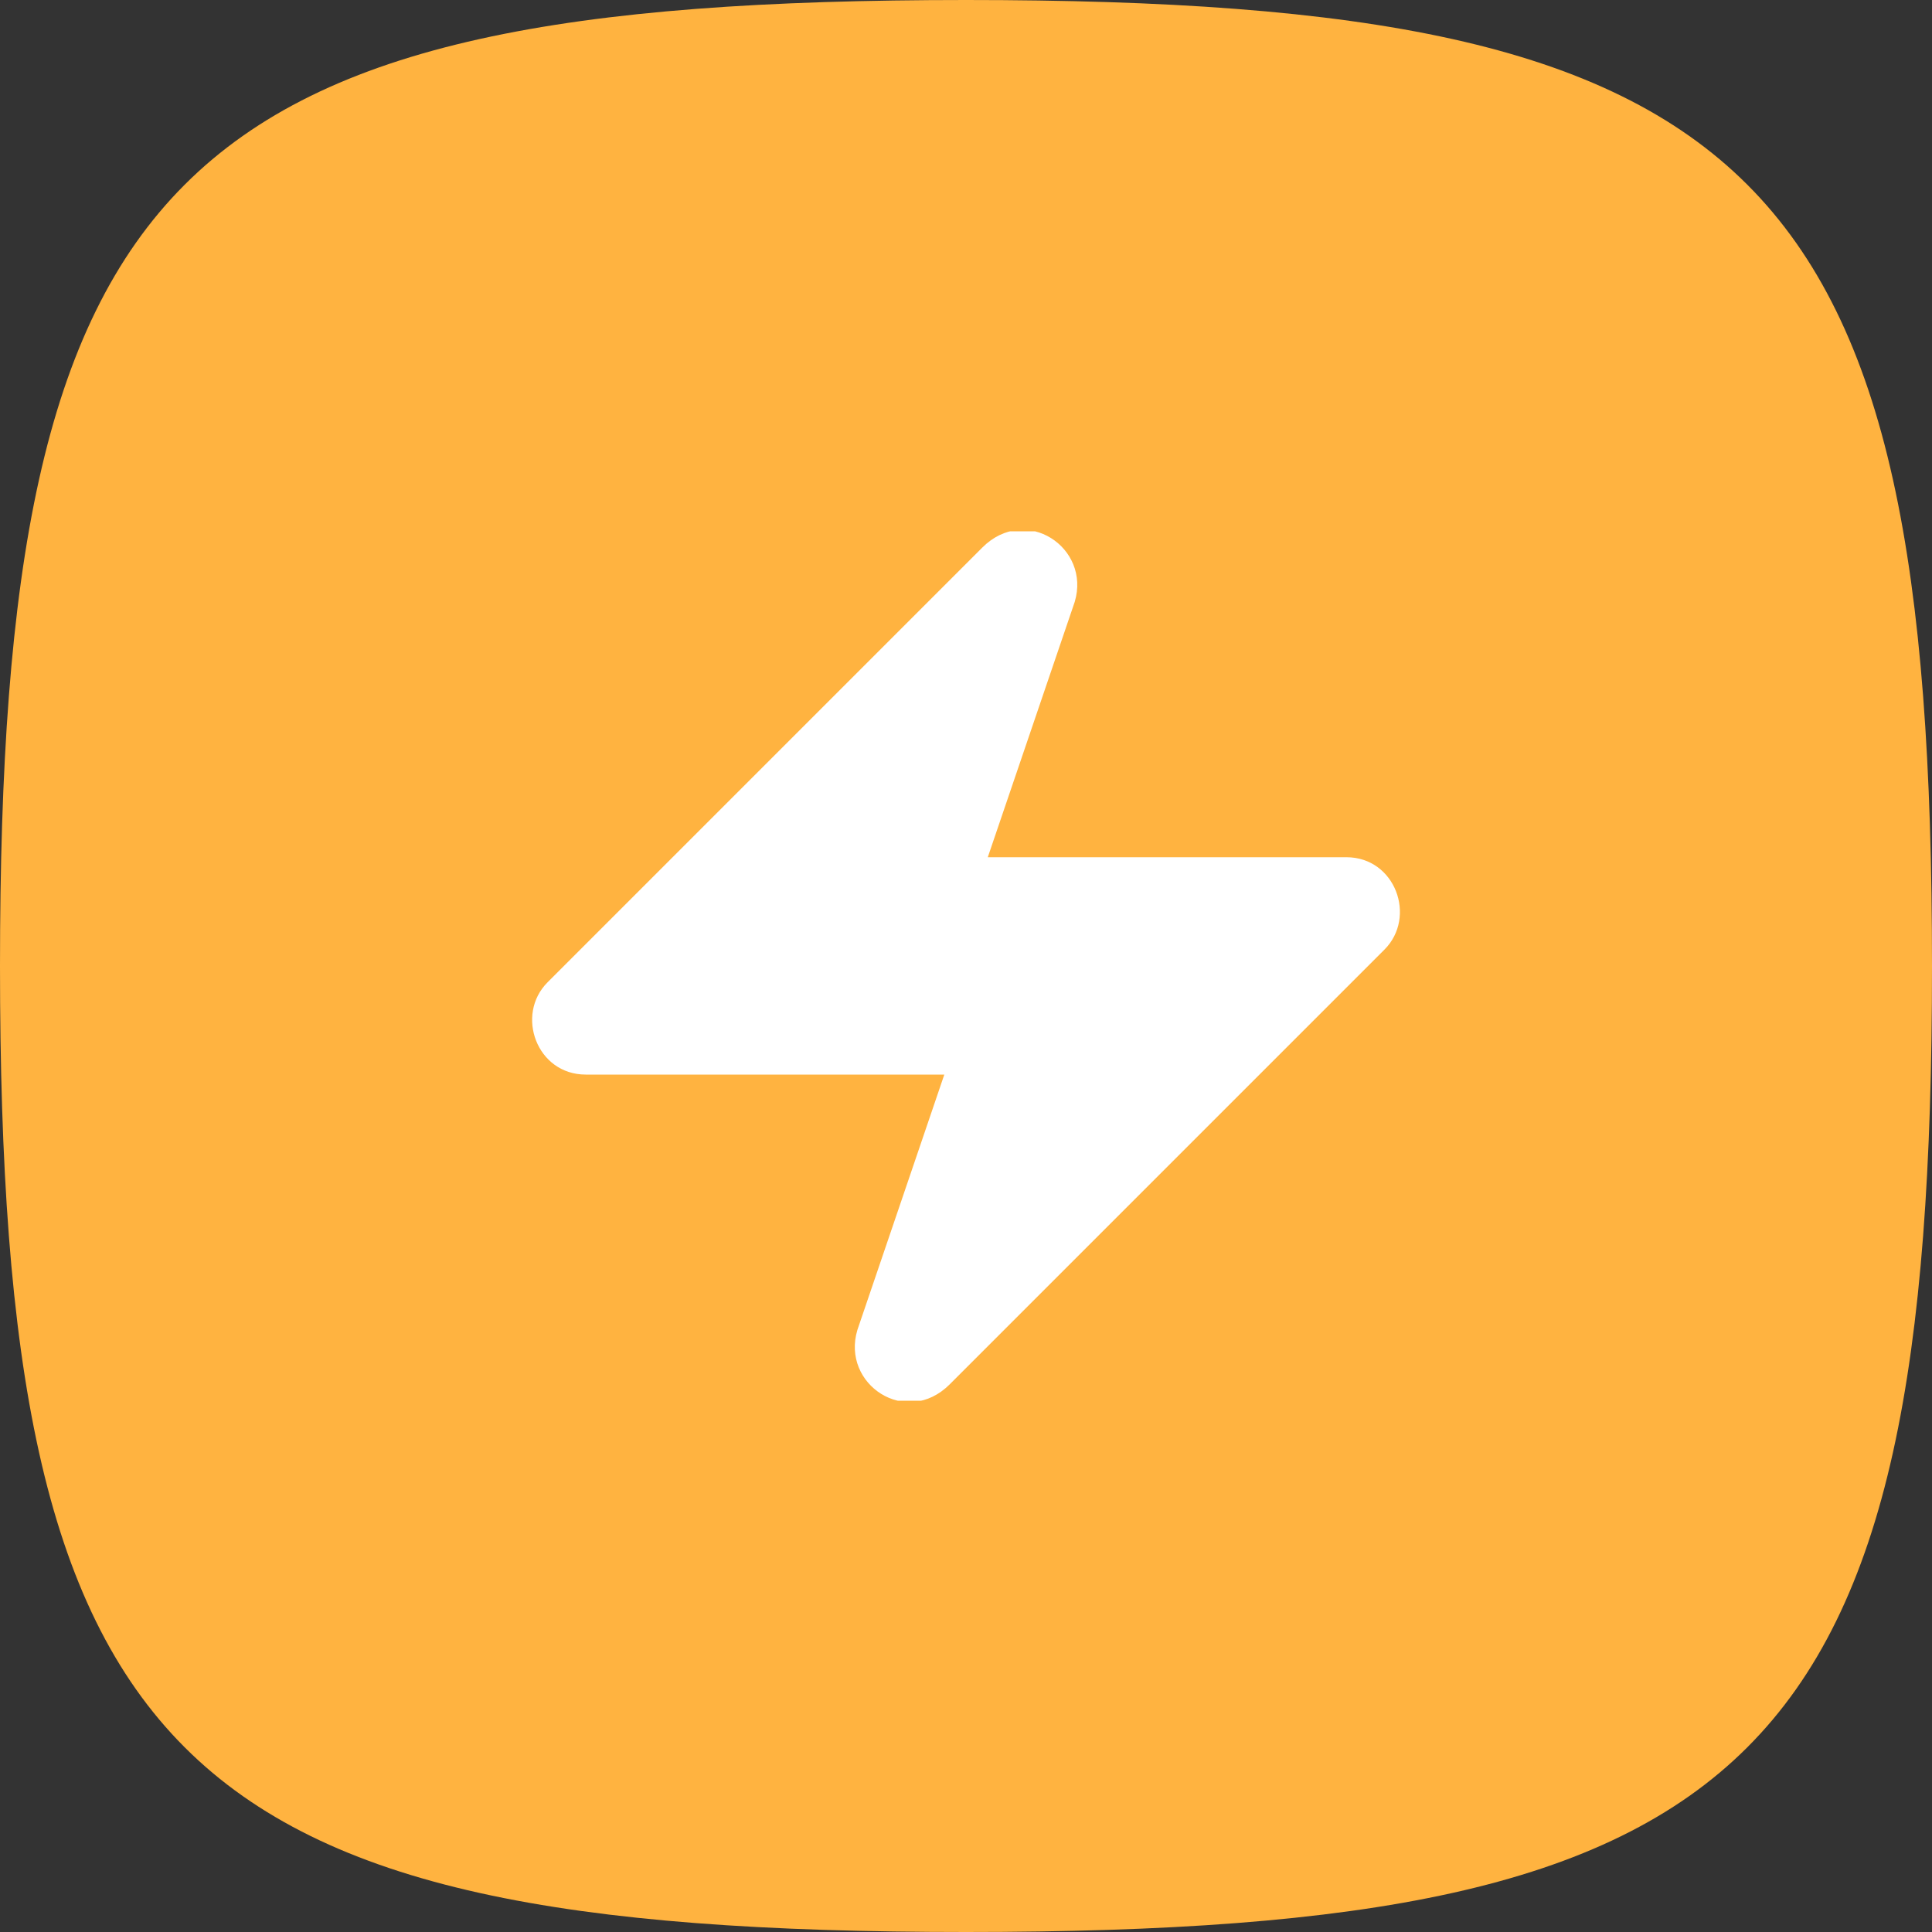
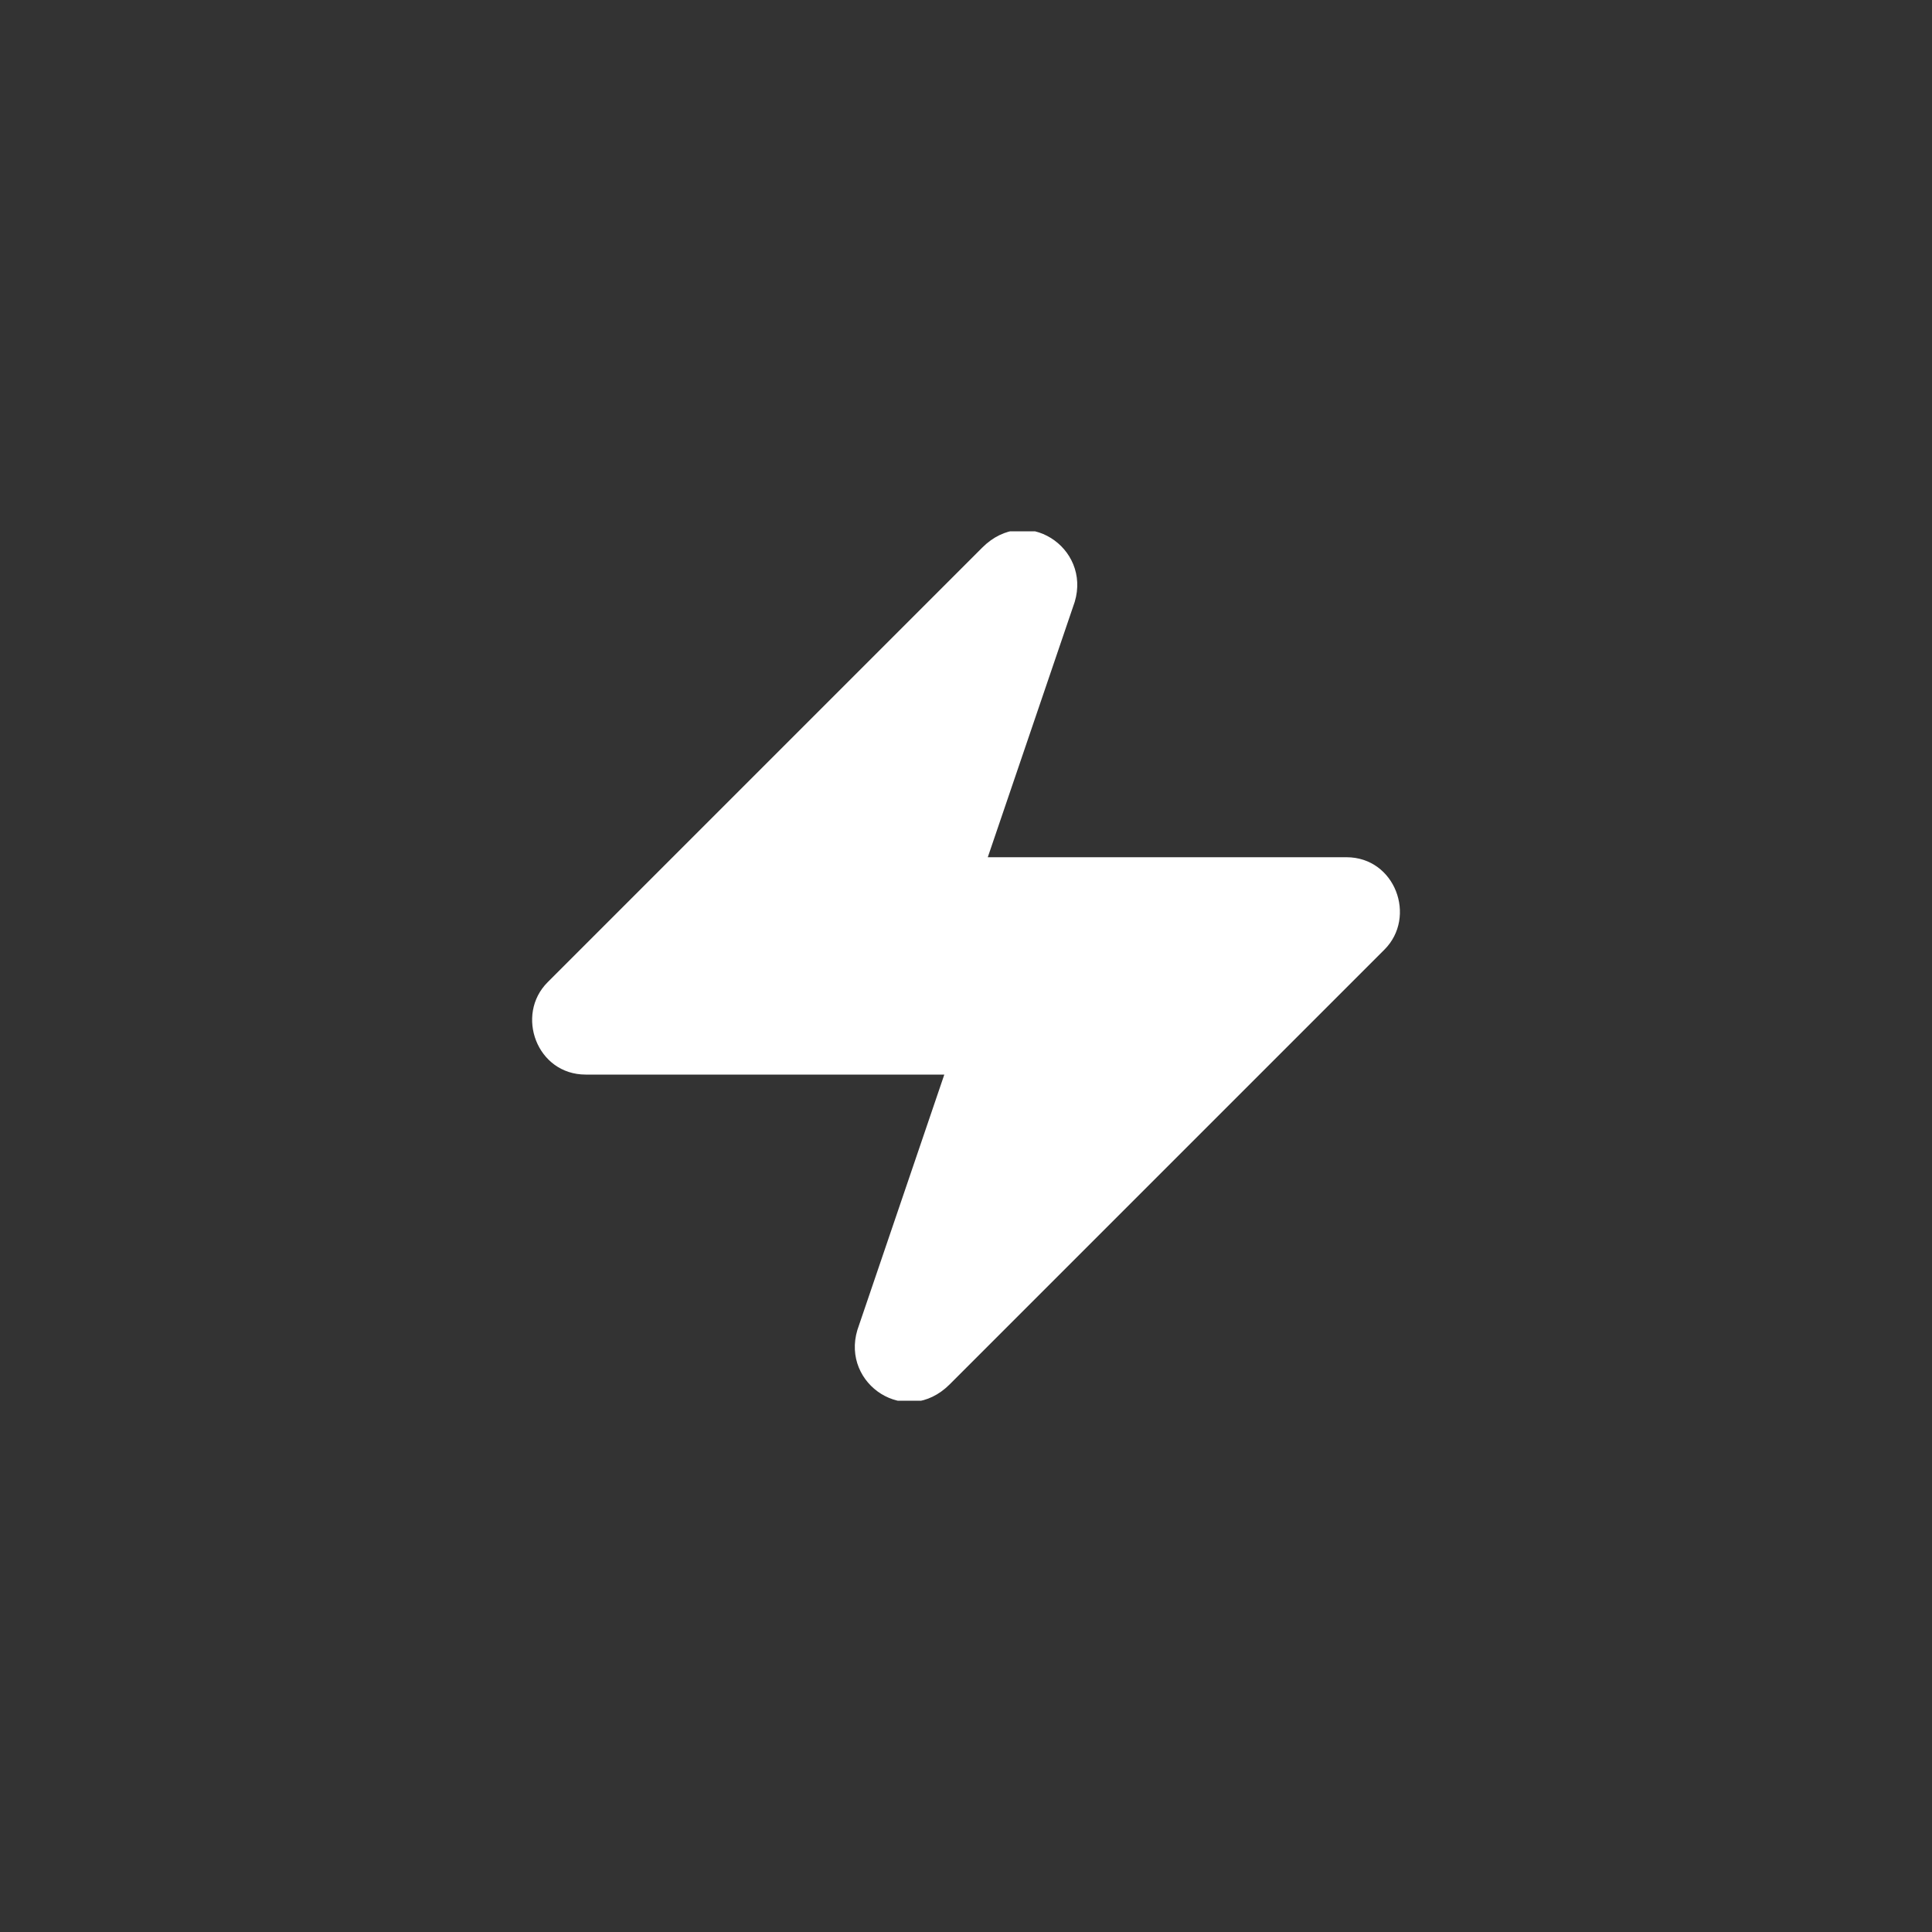
<svg xmlns="http://www.w3.org/2000/svg" width="40" height="40" viewBox="0 0 40 40" fill="none">
  <rect x="0" y="0" width="40" height="40" fill="#333333" stroke="none" />
-   <path d="M0 20C0 3.53 3.53 0 20 0C36.47 0 40 3.53 40 20C40 36.47 36.47 40 20 40C3.53 40 0 36.47 0 20Z" fill="#FFB340" />
  <g clip-path="url(#clip0)">
    <path d="M27.876 17.748H20.451L22.251 12.461C22.588 11.336 21.238 10.436 20.338 11.336L11.338 20.336C10.663 21.011 11.113 22.248 12.126 22.248H19.551L17.751 27.536C17.413 28.661 18.763 29.561 19.663 28.661L28.663 19.661C29.338 18.986 28.888 17.748 27.876 17.748Z" fill="white" />
  </g>
  <defs>
    <clipPath id="clip0">
      <rect width="18" height="18" fill="white" transform="translate(11 11)" />
    </clipPath>
  </defs>
</svg>